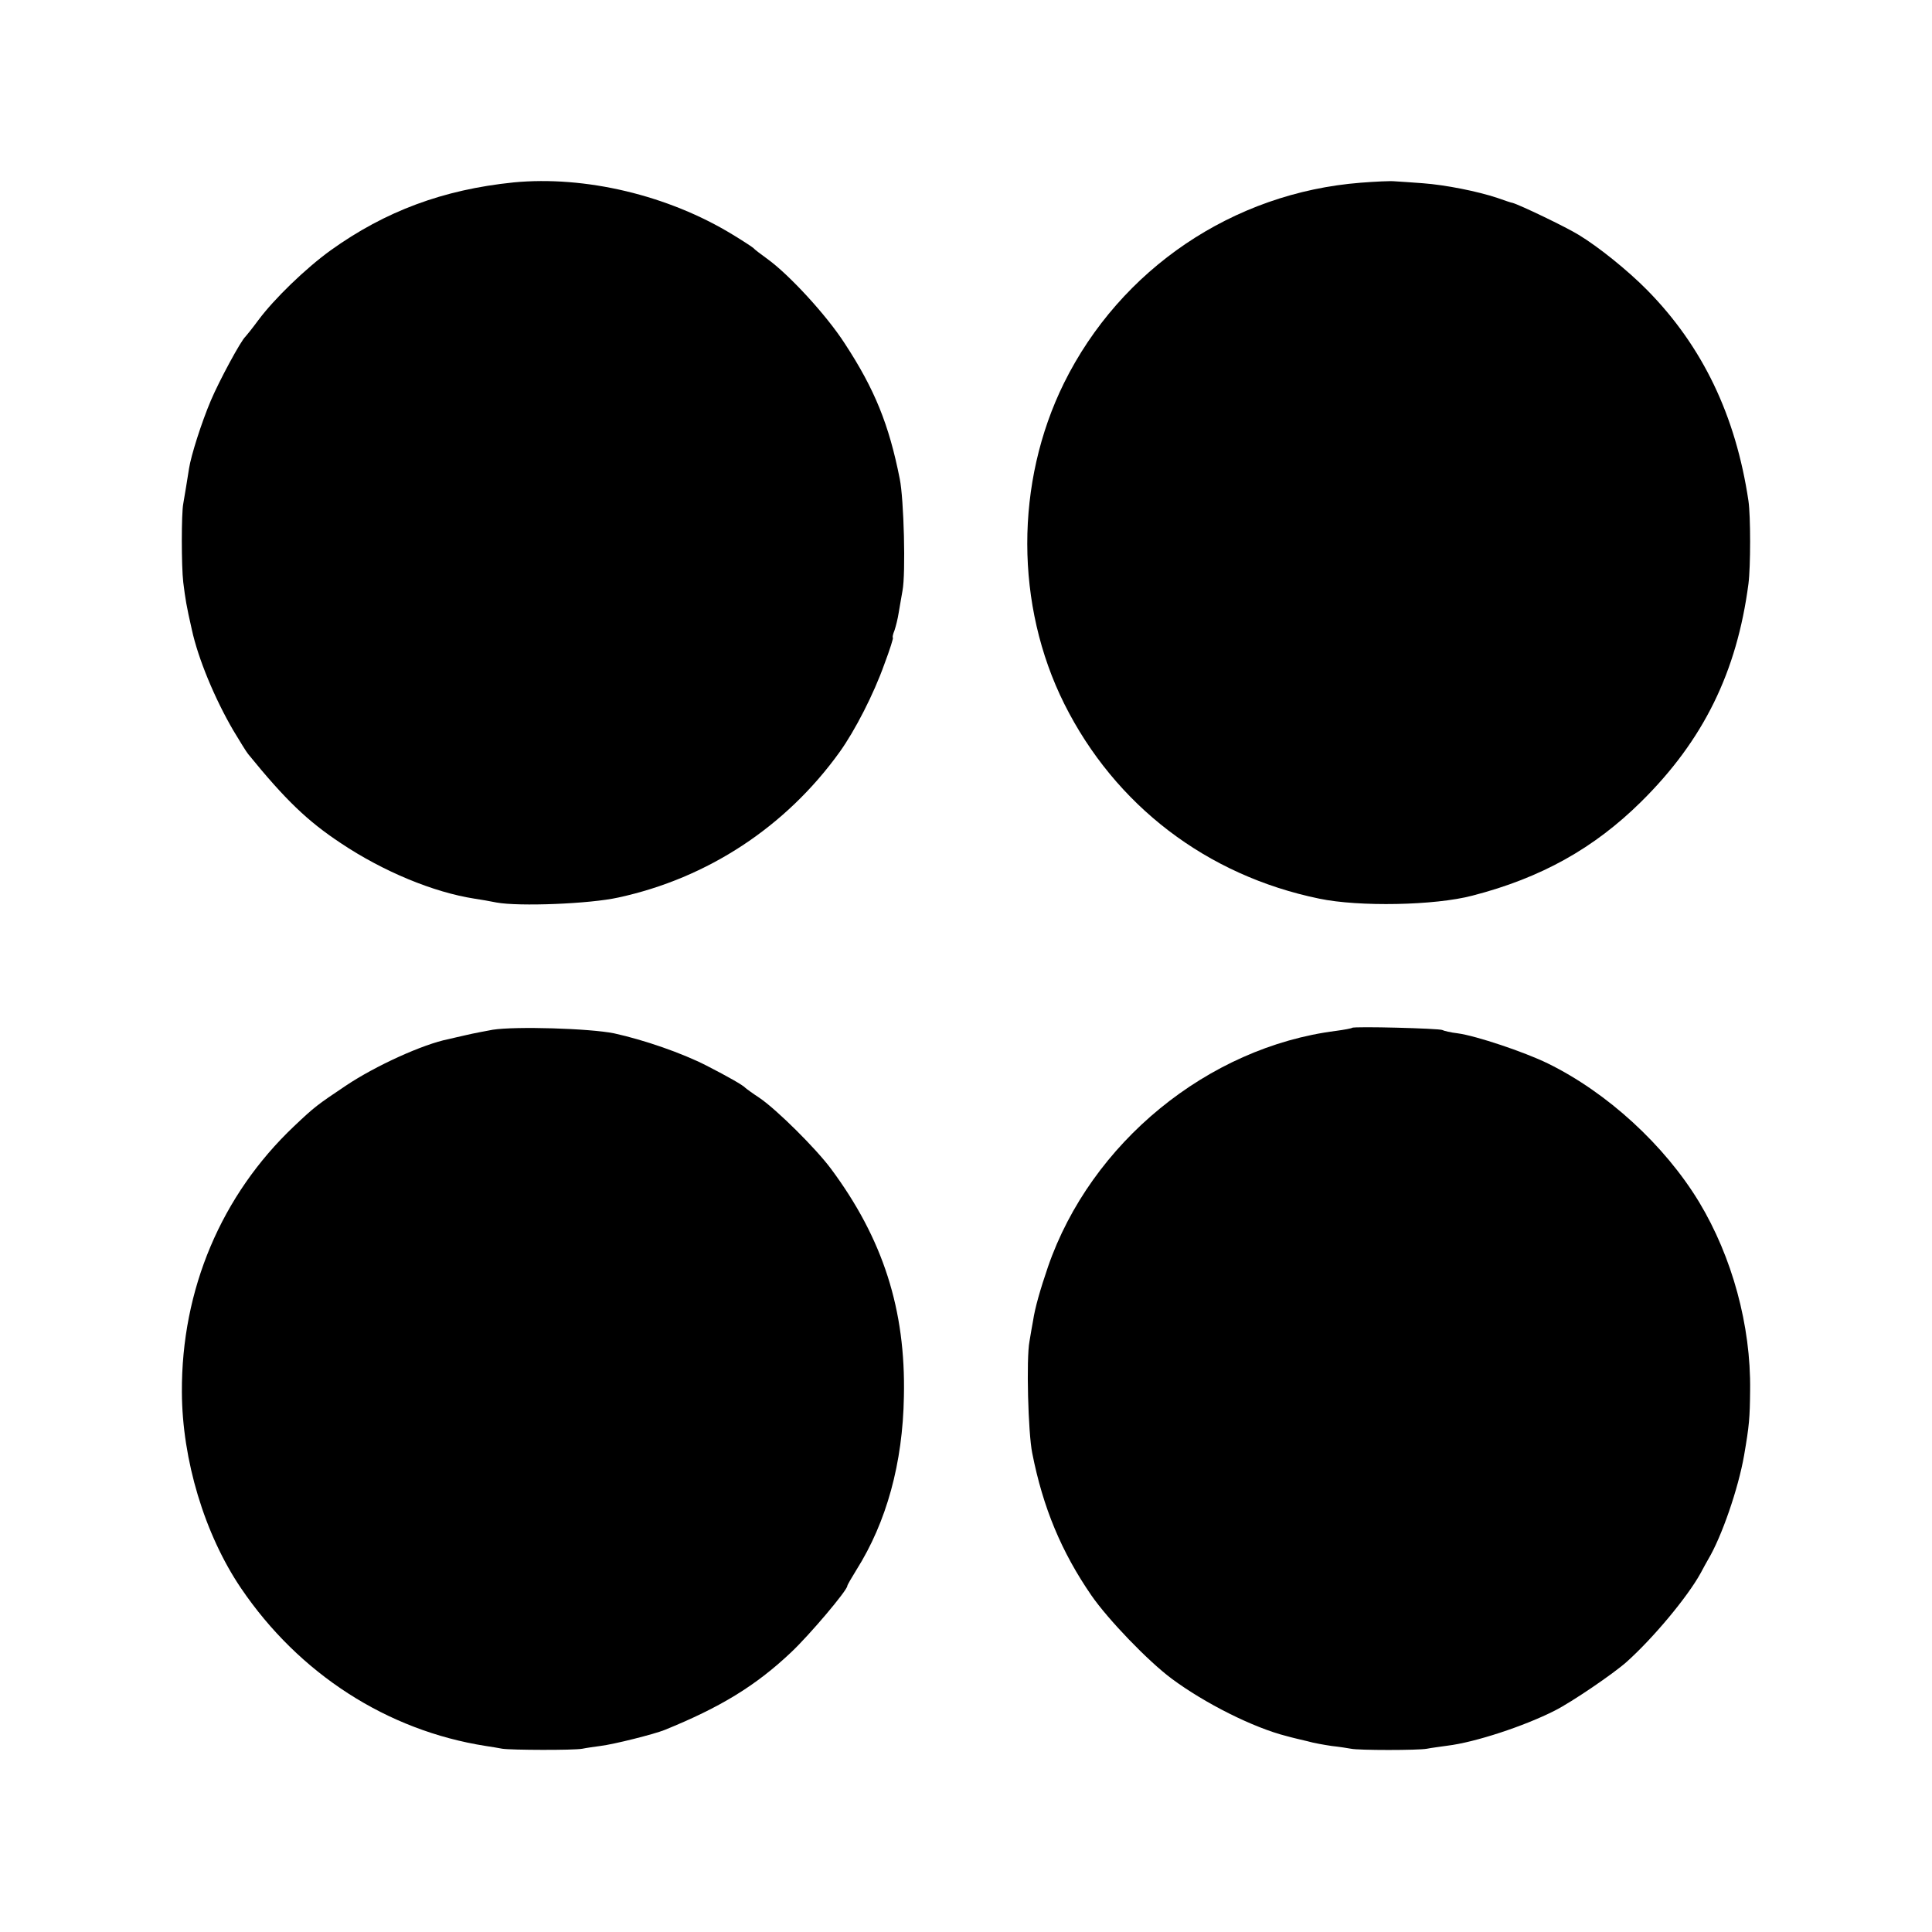
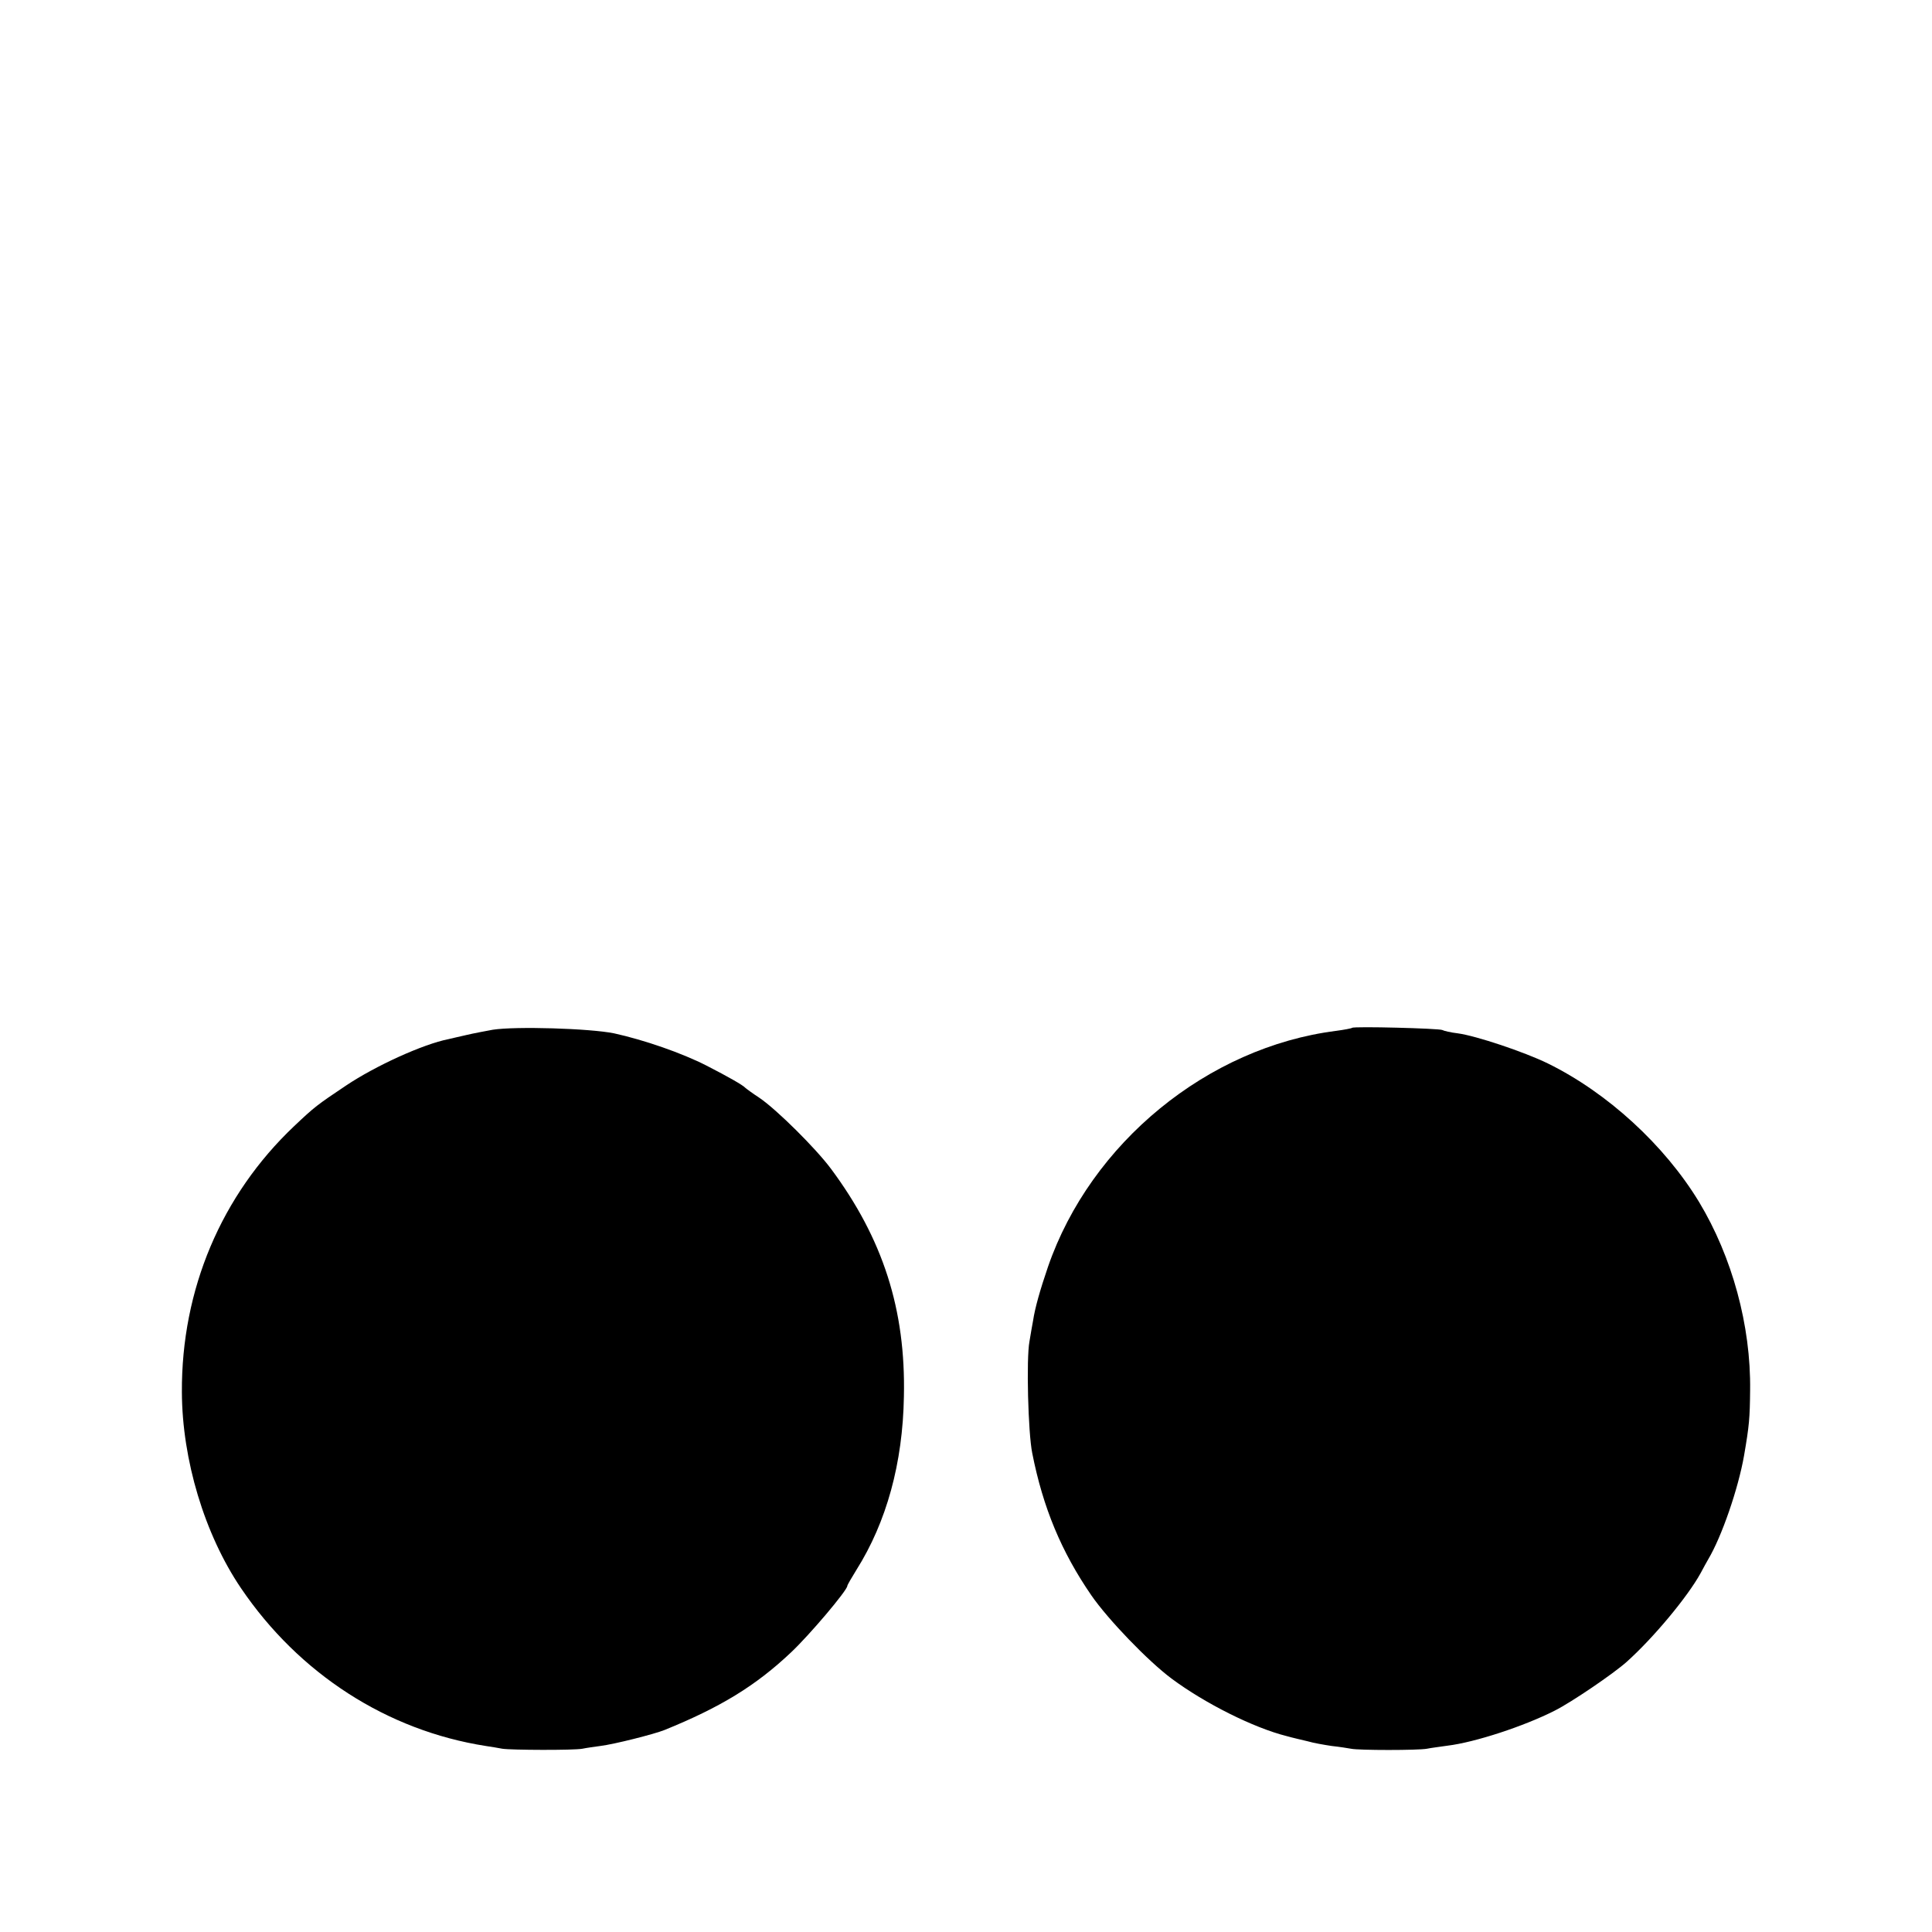
<svg xmlns="http://www.w3.org/2000/svg" version="1.0" width="700pt" height="700pt" viewBox="0 0 700 700" preserveAspectRatio="xMidYMid meet">
  <g transform="translate(0,700) scale(0.1,-0.1)" fill="#000000" stroke="none">
-     <path d="M1860 6339 c-254 -26 -464 -104 -662 -246 -90 -65 -204 -175 -262 -253 -22 -30 -44 -57 -47 -60 -16 -14 -94 -158 -125 -231 -34 -80 -72 -200 -79 -246 -5 -33 -17 -105 -21 -128 -7 -34 -7 -227 0 -285 8 -63 11 -83 31 -171 23 -106 83 -250 150 -365 24 -40 48 -79 54 -86 135 -166 215 -243 336 -323 154 -103 336 -178 484 -201 20 -3 56 -9 80 -14 81 -15 338 -5 441 18 324 70 608 257 802 527 56 78 124 211 162 318 20 53 34 97 31 97 -2 0 0 12 6 26 5 15 12 43 15 63 3 20 10 56 14 81 12 62 5 332 -10 405 -39 197 -91 325 -199 490 -67 104 -203 251 -281 307 -25 18 -47 35 -50 39 -3 3 -36 25 -74 48 -235 144 -536 215 -796 190z" />
-     <path d="M4930 6338 c-462 -36 -870 -312 -1075 -726 -178 -361 -177 -805 1 -1162 184 -368 516 -622 924 -706 143 -30 419 -25 555 11 248 64 440 171 611 340 226 223 347 470 389 790 8 62 8 246 0 300 -46 309 -166 560 -367 764 -71 72 -177 157 -248 200 -47 29 -214 109 -240 116 -3 0 -27 8 -55 18 -72 24 -188 47 -269 53 -39 3 -84 6 -101 7 -16 2 -73 -1 -125 -5z" />
    <path d="M1785 3269 c-27 -5 -70 -13 -95 -19 -25 -6 -54 -12 -65 -15 -92 -18 -265 -97 -371 -168 -106 -71 -114 -77 -188 -147 -264 -250 -409 -592 -407 -964 1 -245 82 -515 214 -710 210 -310 529 -516 887 -572 19 -3 46 -7 60 -10 32 -5 258 -6 290 0 14 3 43 7 65 10 50 6 196 43 233 58 202 82 330 160 458 281 67 63 204 225 204 241 0 3 15 29 33 58 109 173 168 387 172 628 7 315 -76 572 -264 825 -55 74 -196 214 -259 257 -26 17 -49 34 -52 37 -8 9 -60 39 -140 80 -90 46 -226 93 -335 117 -89 18 -357 26 -440 13z" />
    <path d="M4899 3276 c-2 -2 -28 -7 -58 -11 -465 -59 -889 -406 -1044 -855 -28 -82 -47 -148 -54 -195 -3 -16 -9 -50 -13 -75 -12 -62 -5 -332 10 -405 39 -198 106 -358 214 -515 60 -87 205 -238 291 -302 121 -90 297 -178 416 -208 21 -6 56 -14 77 -19 20 -6 60 -13 87 -17 28 -3 59 -8 70 -10 27 -6 244 -6 275 0 14 3 47 7 74 11 100 12 279 71 389 127 60 30 213 134 261 177 97 87 220 235 267 320 11 20 23 43 28 51 49 82 109 256 130 376 19 110 21 136 22 237 3 234 -65 483 -185 682 -125 206 -332 396 -548 502 -86 42 -260 100 -326 109 -26 3 -51 9 -56 12 -11 6 -320 14 -327 8z" />
  </g>
</svg>